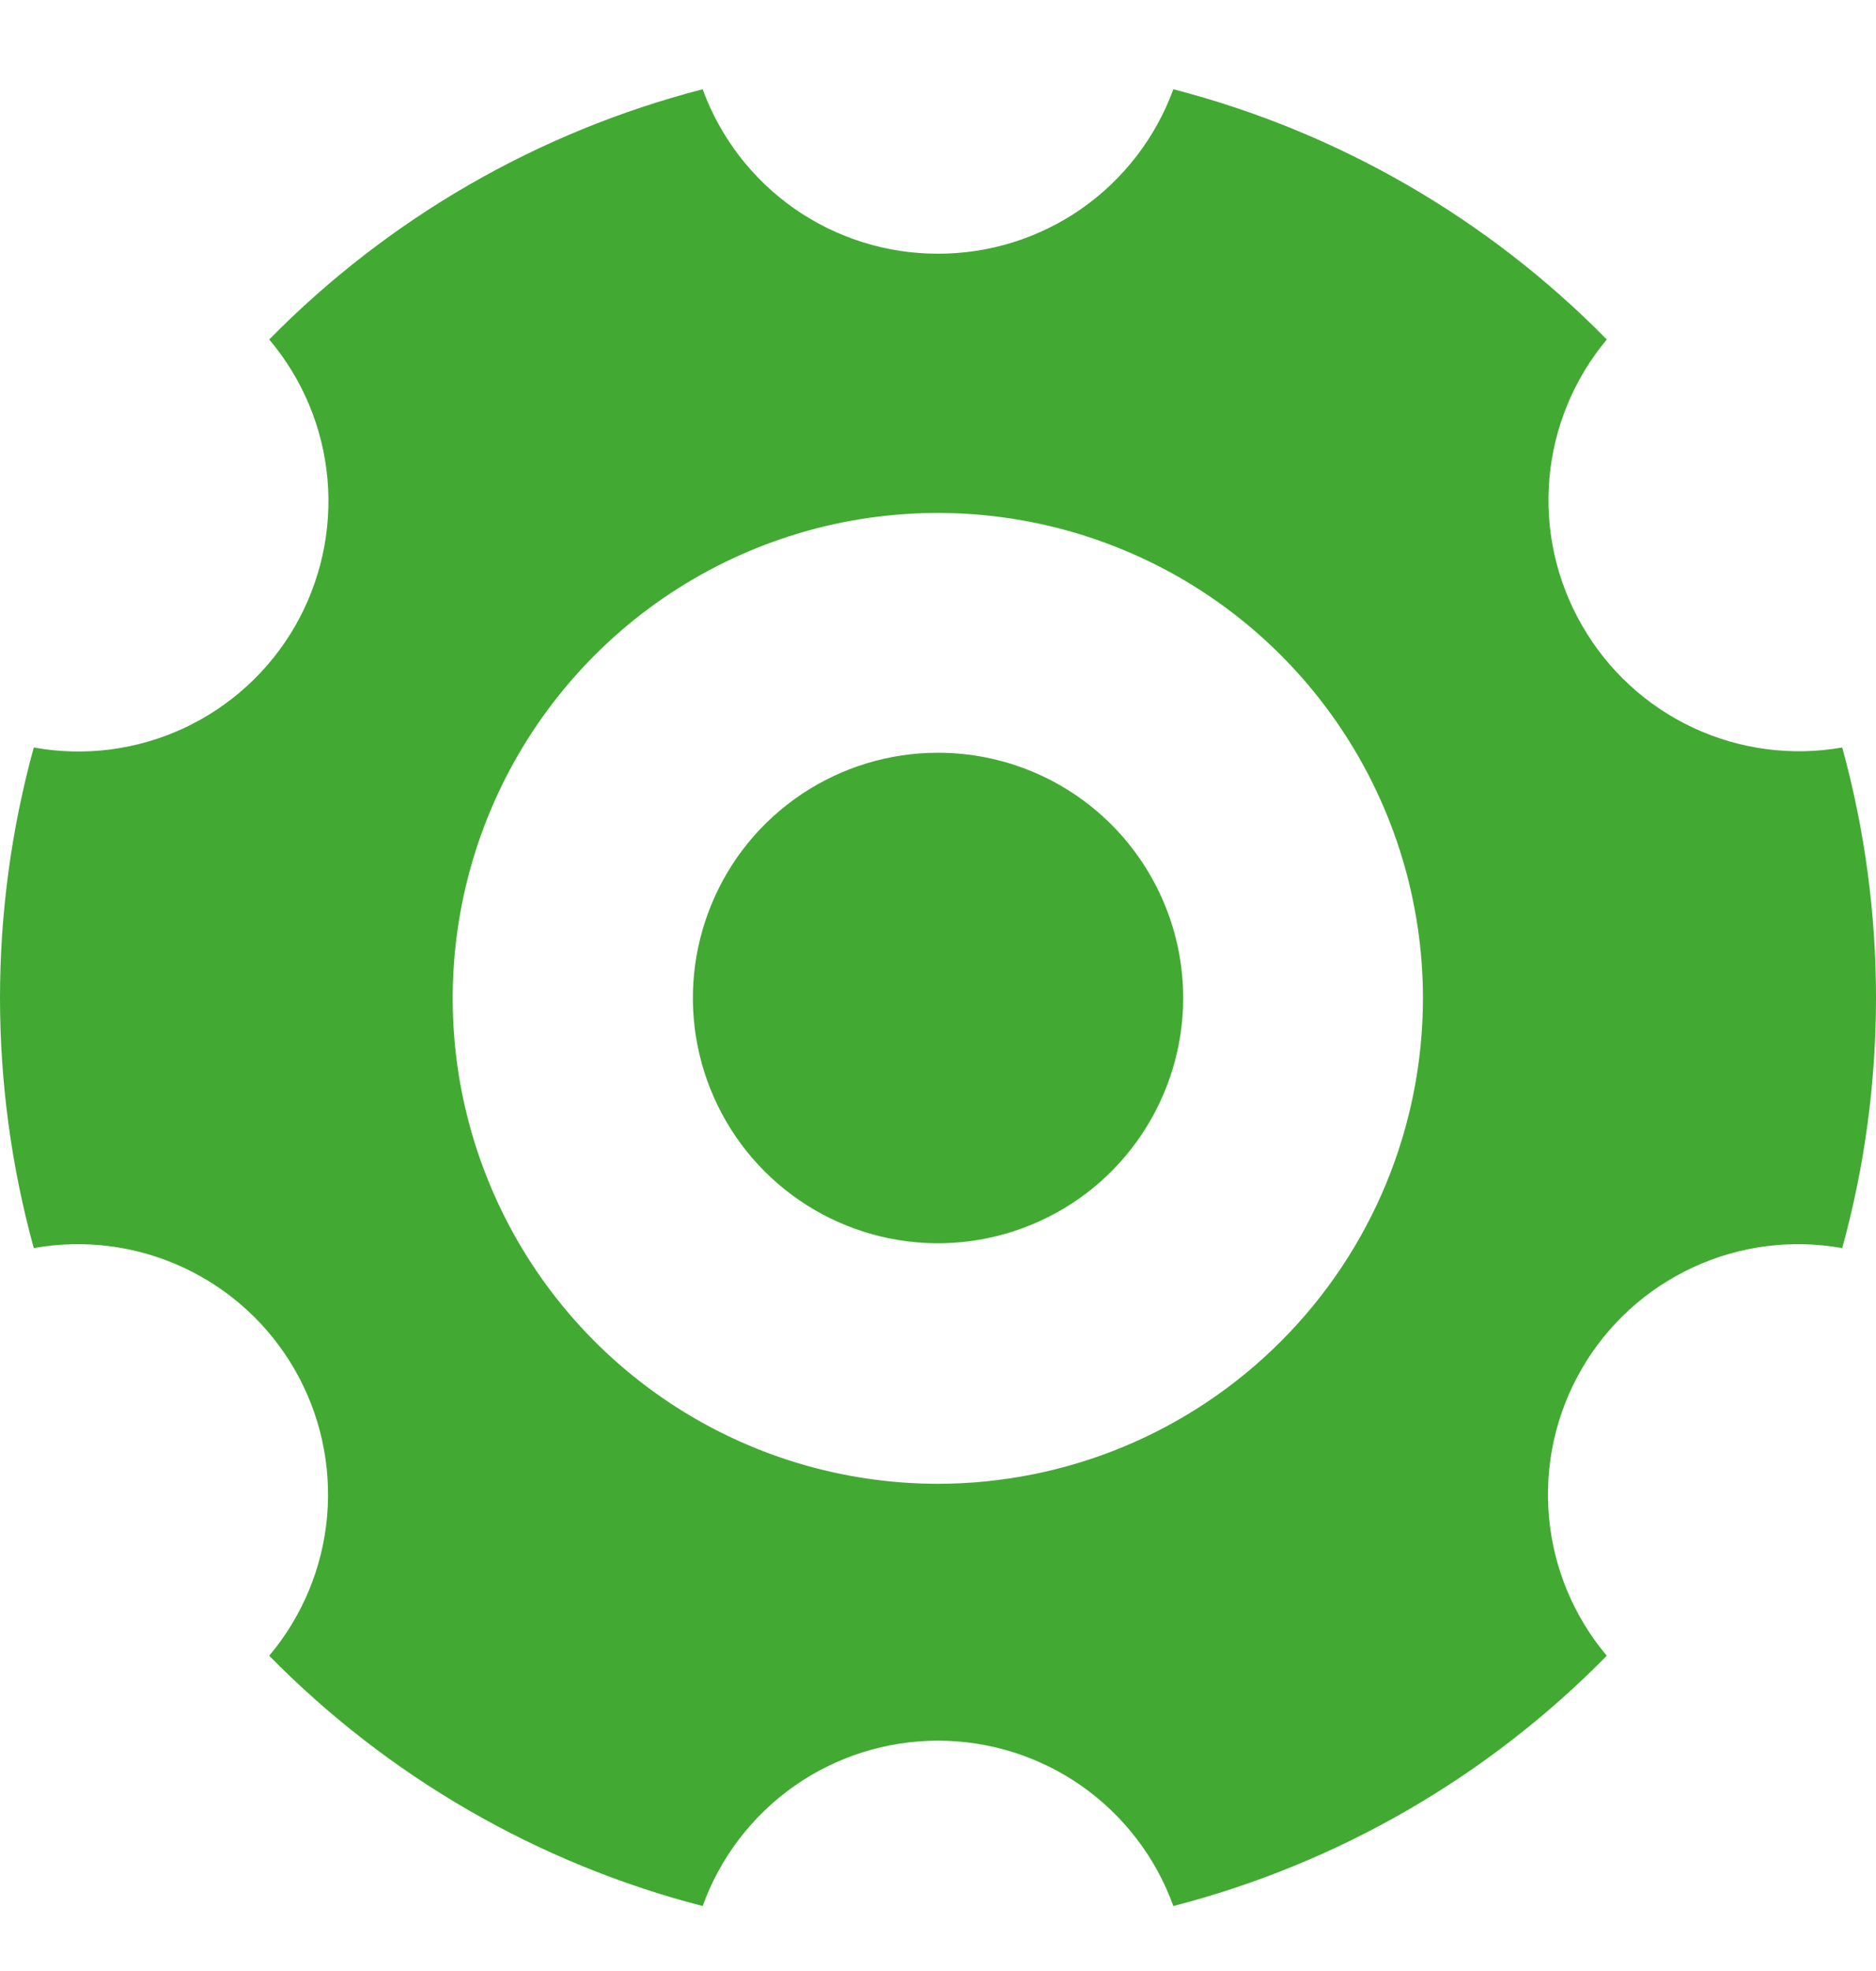
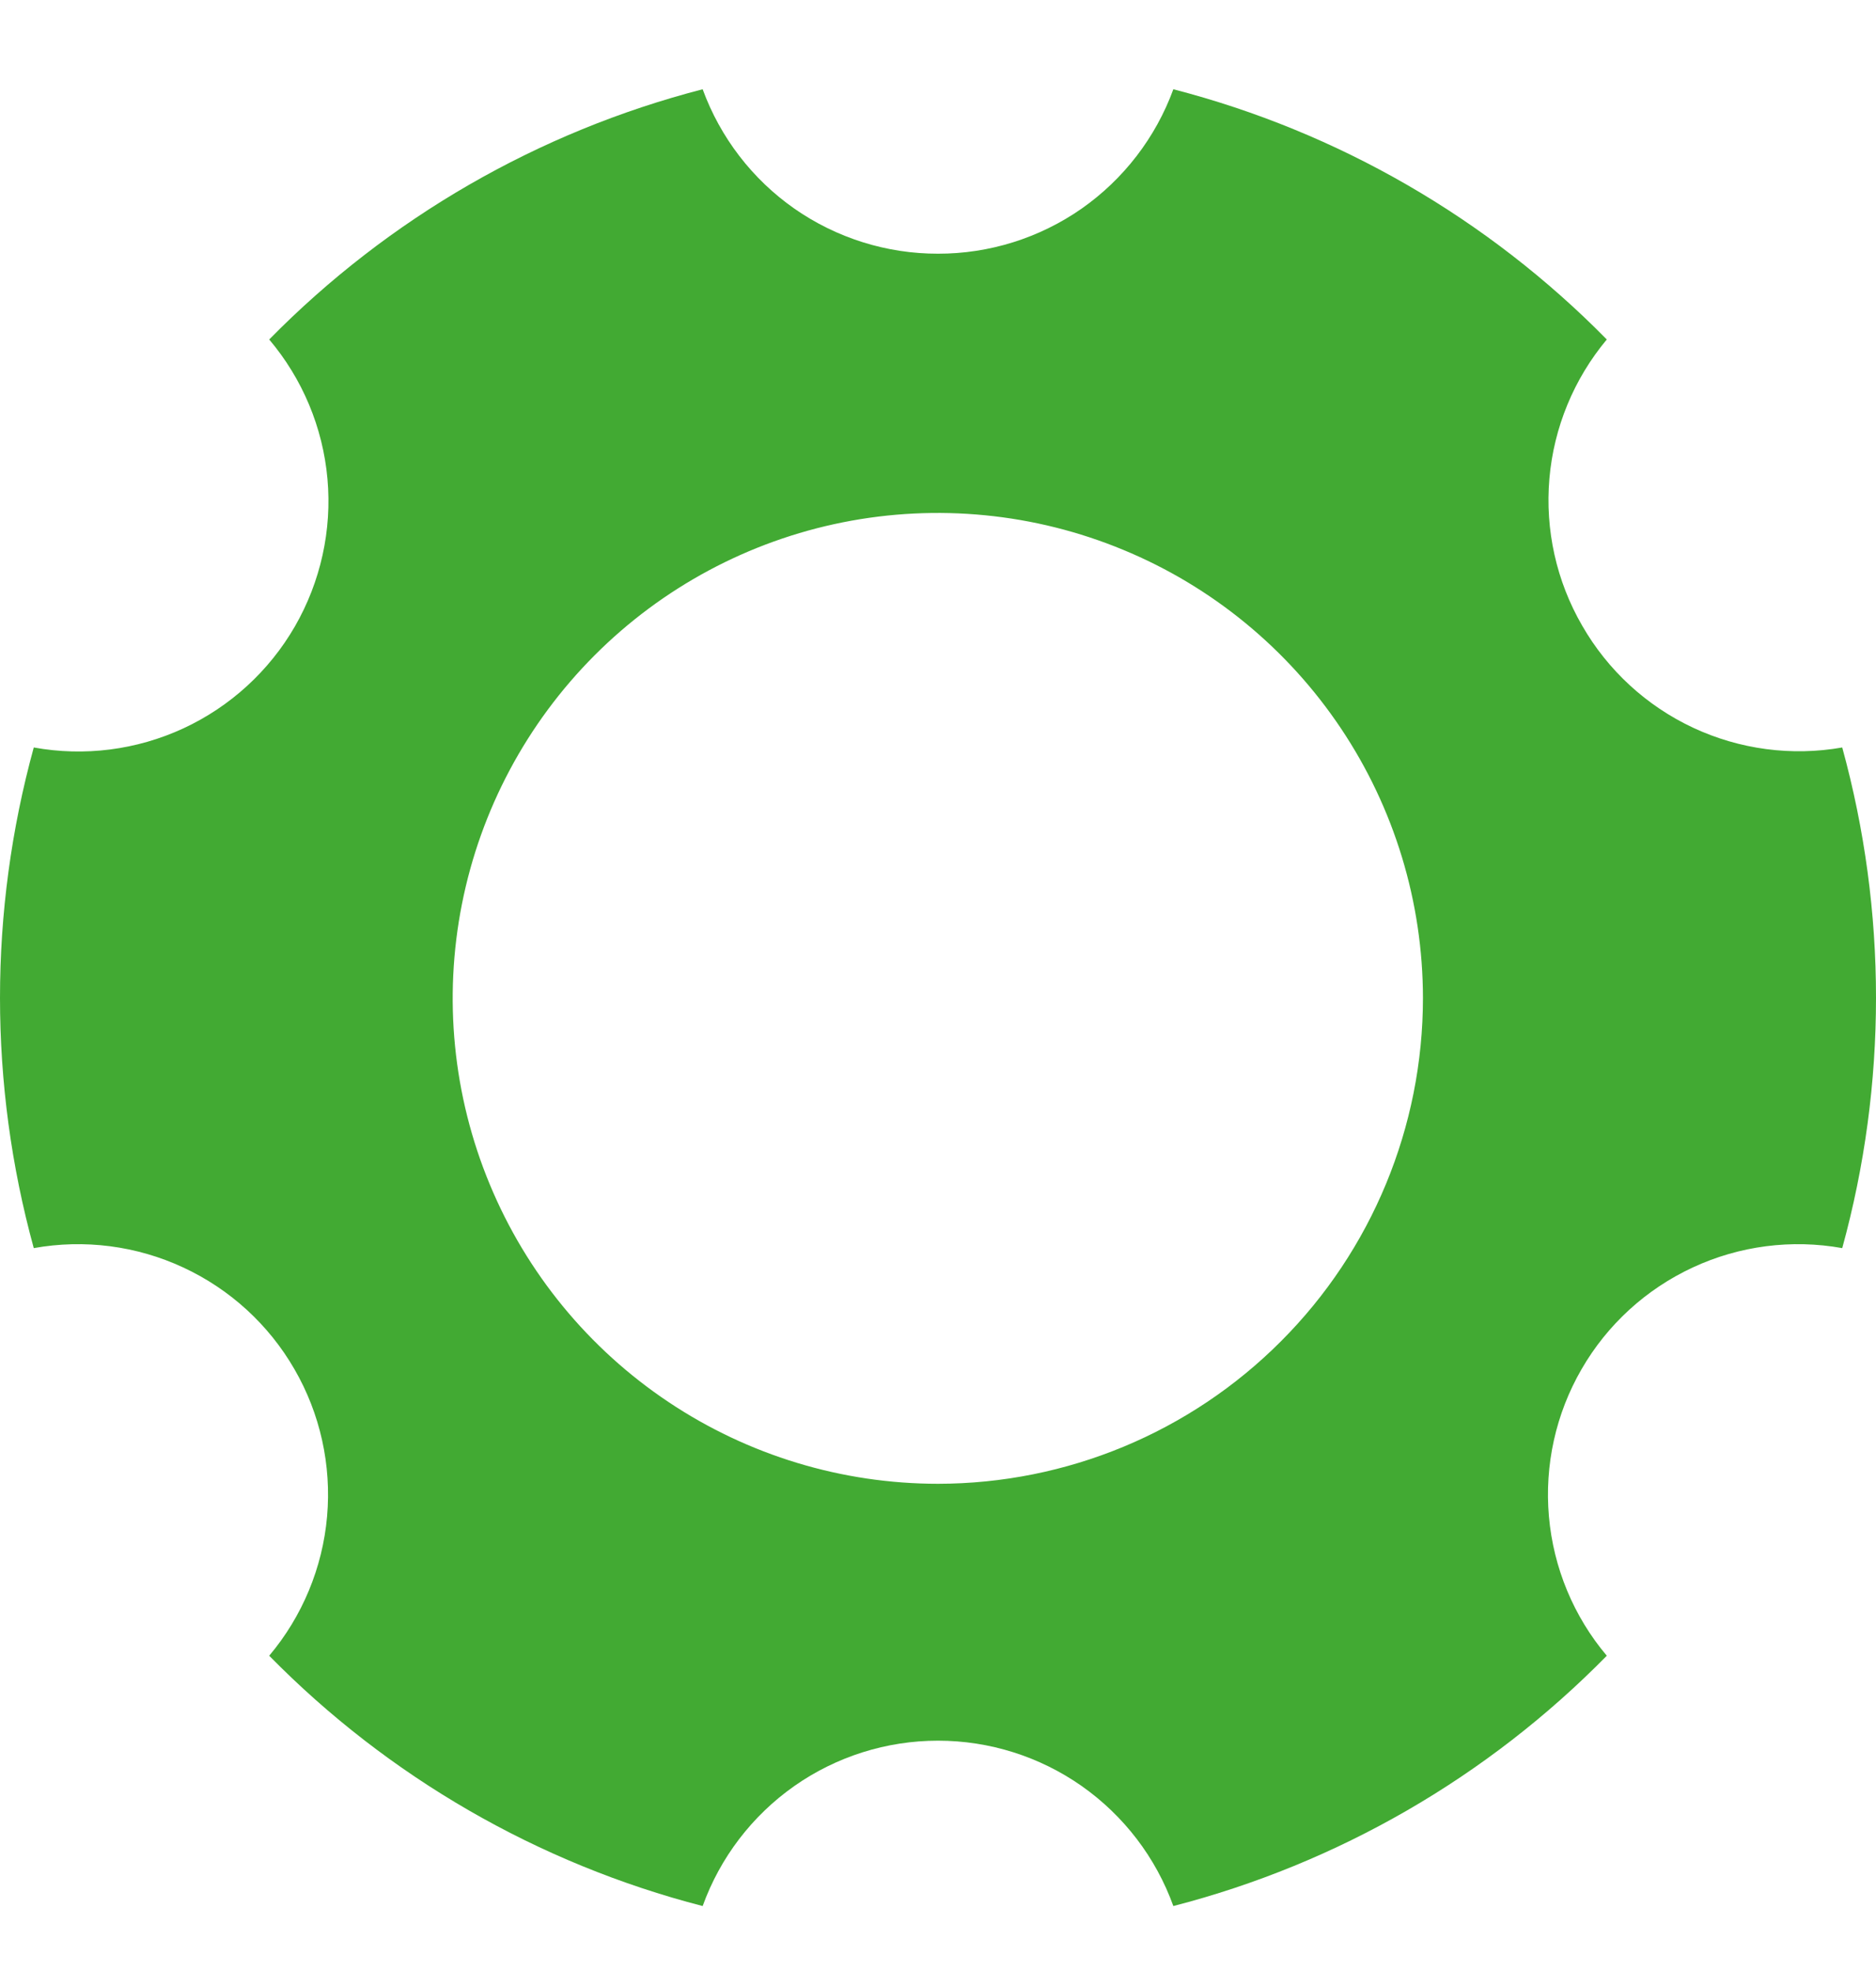
<svg xmlns="http://www.w3.org/2000/svg" width="20" height="21" viewBox="0 0 20 21" fill="none">
-   <path d="M10 8.02C9.483 8.02 8.978 8.173 8.548 8.46C8.118 8.747 7.783 9.155 7.586 9.633C7.388 10.11 7.336 10.636 7.437 11.143C7.538 11.65 7.787 12.116 8.152 12.481C8.518 12.847 8.983 13.095 9.49 13.196C9.997 13.297 10.523 13.245 11 13.047C11.478 12.85 11.886 12.515 12.173 12.085C12.46 11.655 12.614 11.15 12.614 10.633C12.614 9.94 12.338 9.275 11.848 8.785C11.358 8.295 10.693 8.02 10 8.02Z" fill="#42AA33" />
  <path d="M10 15.809C8.977 15.809 7.977 15.506 7.127 14.938C6.276 14.37 5.613 13.563 5.221 12.618C4.829 11.674 4.726 10.634 4.925 9.631C5.124 8.627 5.616 7.706 6.339 6.982C7.062 6.258 7.983 5.765 8.986 5.565C9.989 5.365 11.029 5.467 11.974 5.858C12.919 6.248 13.727 6.911 14.296 7.761C14.865 8.611 15.169 9.61 15.17 10.633C15.17 12.005 14.626 13.321 13.656 14.291C12.687 15.262 11.372 15.808 10 15.809ZM16.867 6.665C16.593 6.192 16.471 5.645 16.518 5.1C16.565 4.555 16.779 4.037 17.13 3.617C15.86 2.326 14.263 1.404 12.509 0.951C12.321 1.465 11.979 1.909 11.531 2.223C11.082 2.536 10.547 2.704 10 2.703C9.453 2.704 8.918 2.536 8.469 2.223C8.02 1.909 7.679 1.465 7.491 0.951C5.737 1.404 4.14 2.326 2.87 3.617C3.225 4.037 3.442 4.555 3.491 5.102C3.54 5.649 3.418 6.198 3.144 6.674C2.869 7.15 2.454 7.529 1.956 7.76C1.457 7.991 0.9 8.062 0.36 7.964C-0.12 9.71 -0.12 11.552 0.36 13.298C0.899 13.201 1.456 13.273 1.953 13.504C2.451 13.735 2.865 14.113 3.139 14.588C3.414 15.063 3.535 15.611 3.487 16.157C3.439 16.703 3.223 17.222 2.87 17.641C4.14 18.933 5.737 19.855 7.491 20.308C7.677 19.792 8.018 19.346 8.467 19.03C8.916 18.715 9.451 18.546 10 18.546C10.549 18.546 11.084 18.715 11.533 19.03C11.982 19.346 12.323 19.792 12.509 20.308C14.263 19.855 15.86 18.933 17.13 17.641C16.776 17.222 16.561 16.703 16.513 16.157C16.465 15.611 16.586 15.063 16.861 14.588C17.135 14.113 17.549 13.735 18.047 13.504C18.544 13.273 19.101 13.201 19.64 13.298C20.12 11.552 20.12 9.71 19.64 7.964C19.101 8.059 18.545 7.985 18.049 7.753C17.552 7.52 17.14 7.141 16.867 6.665Z" fill="#42AA33" />
</svg>